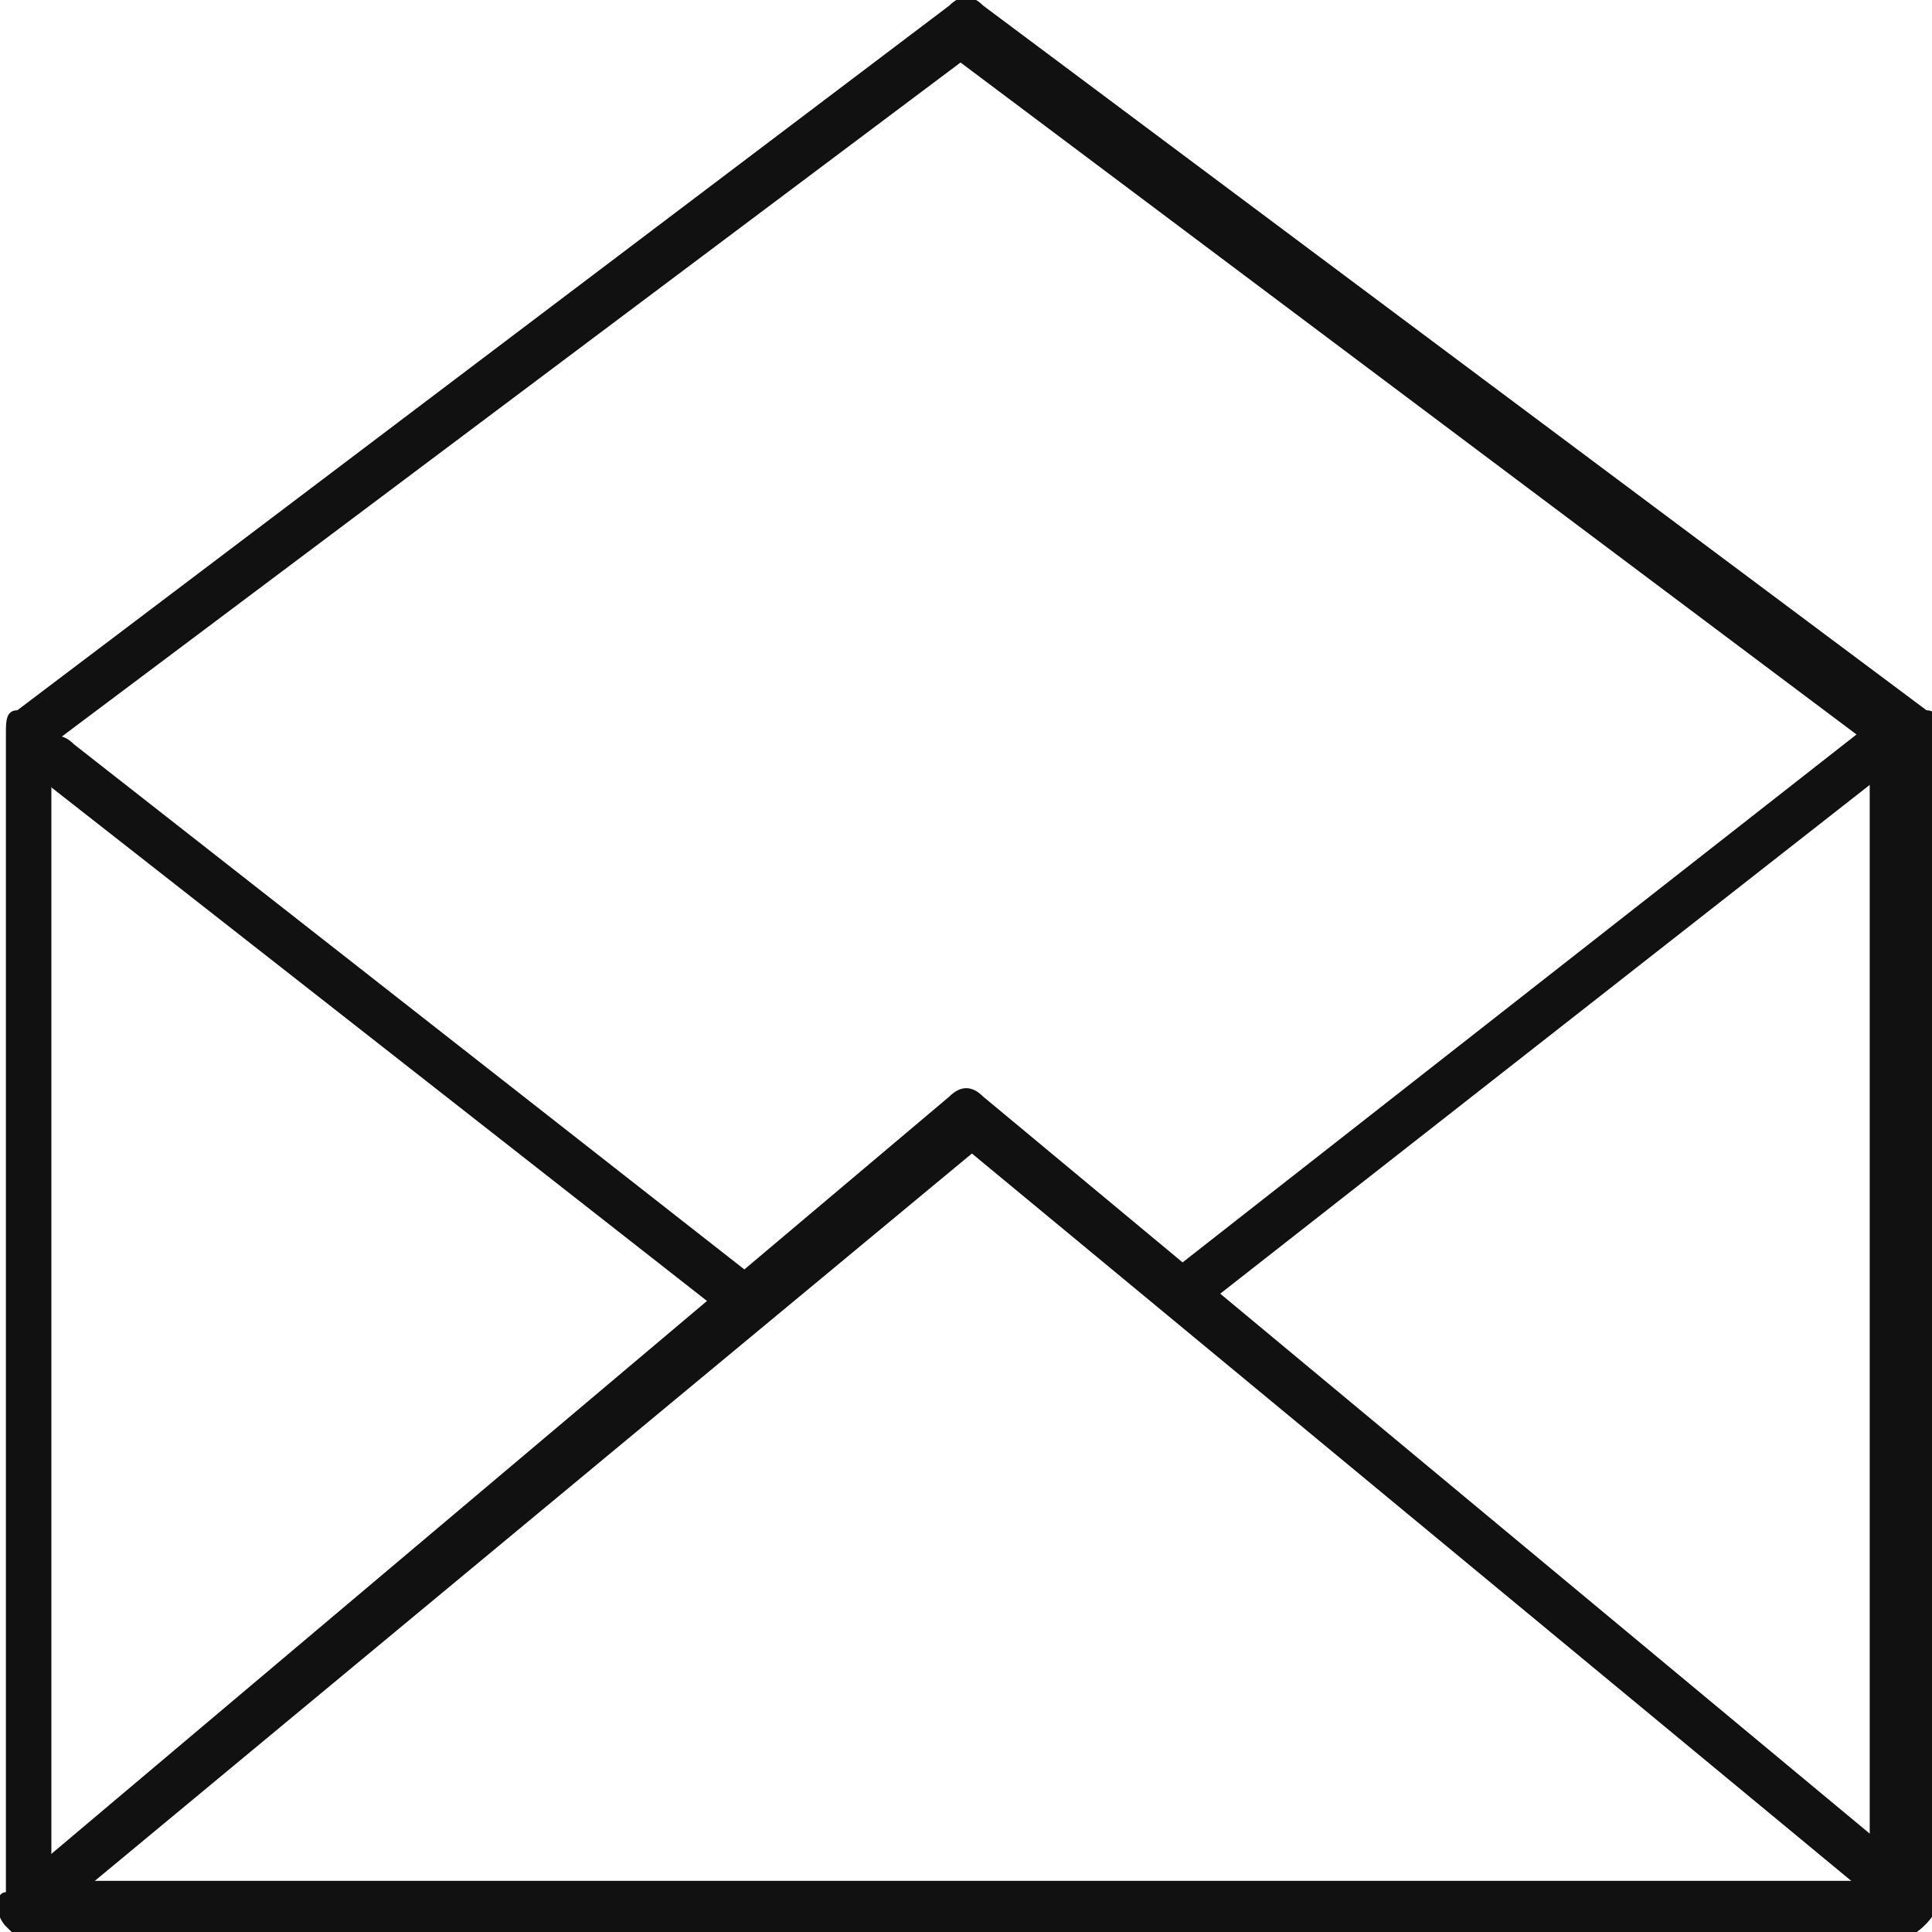
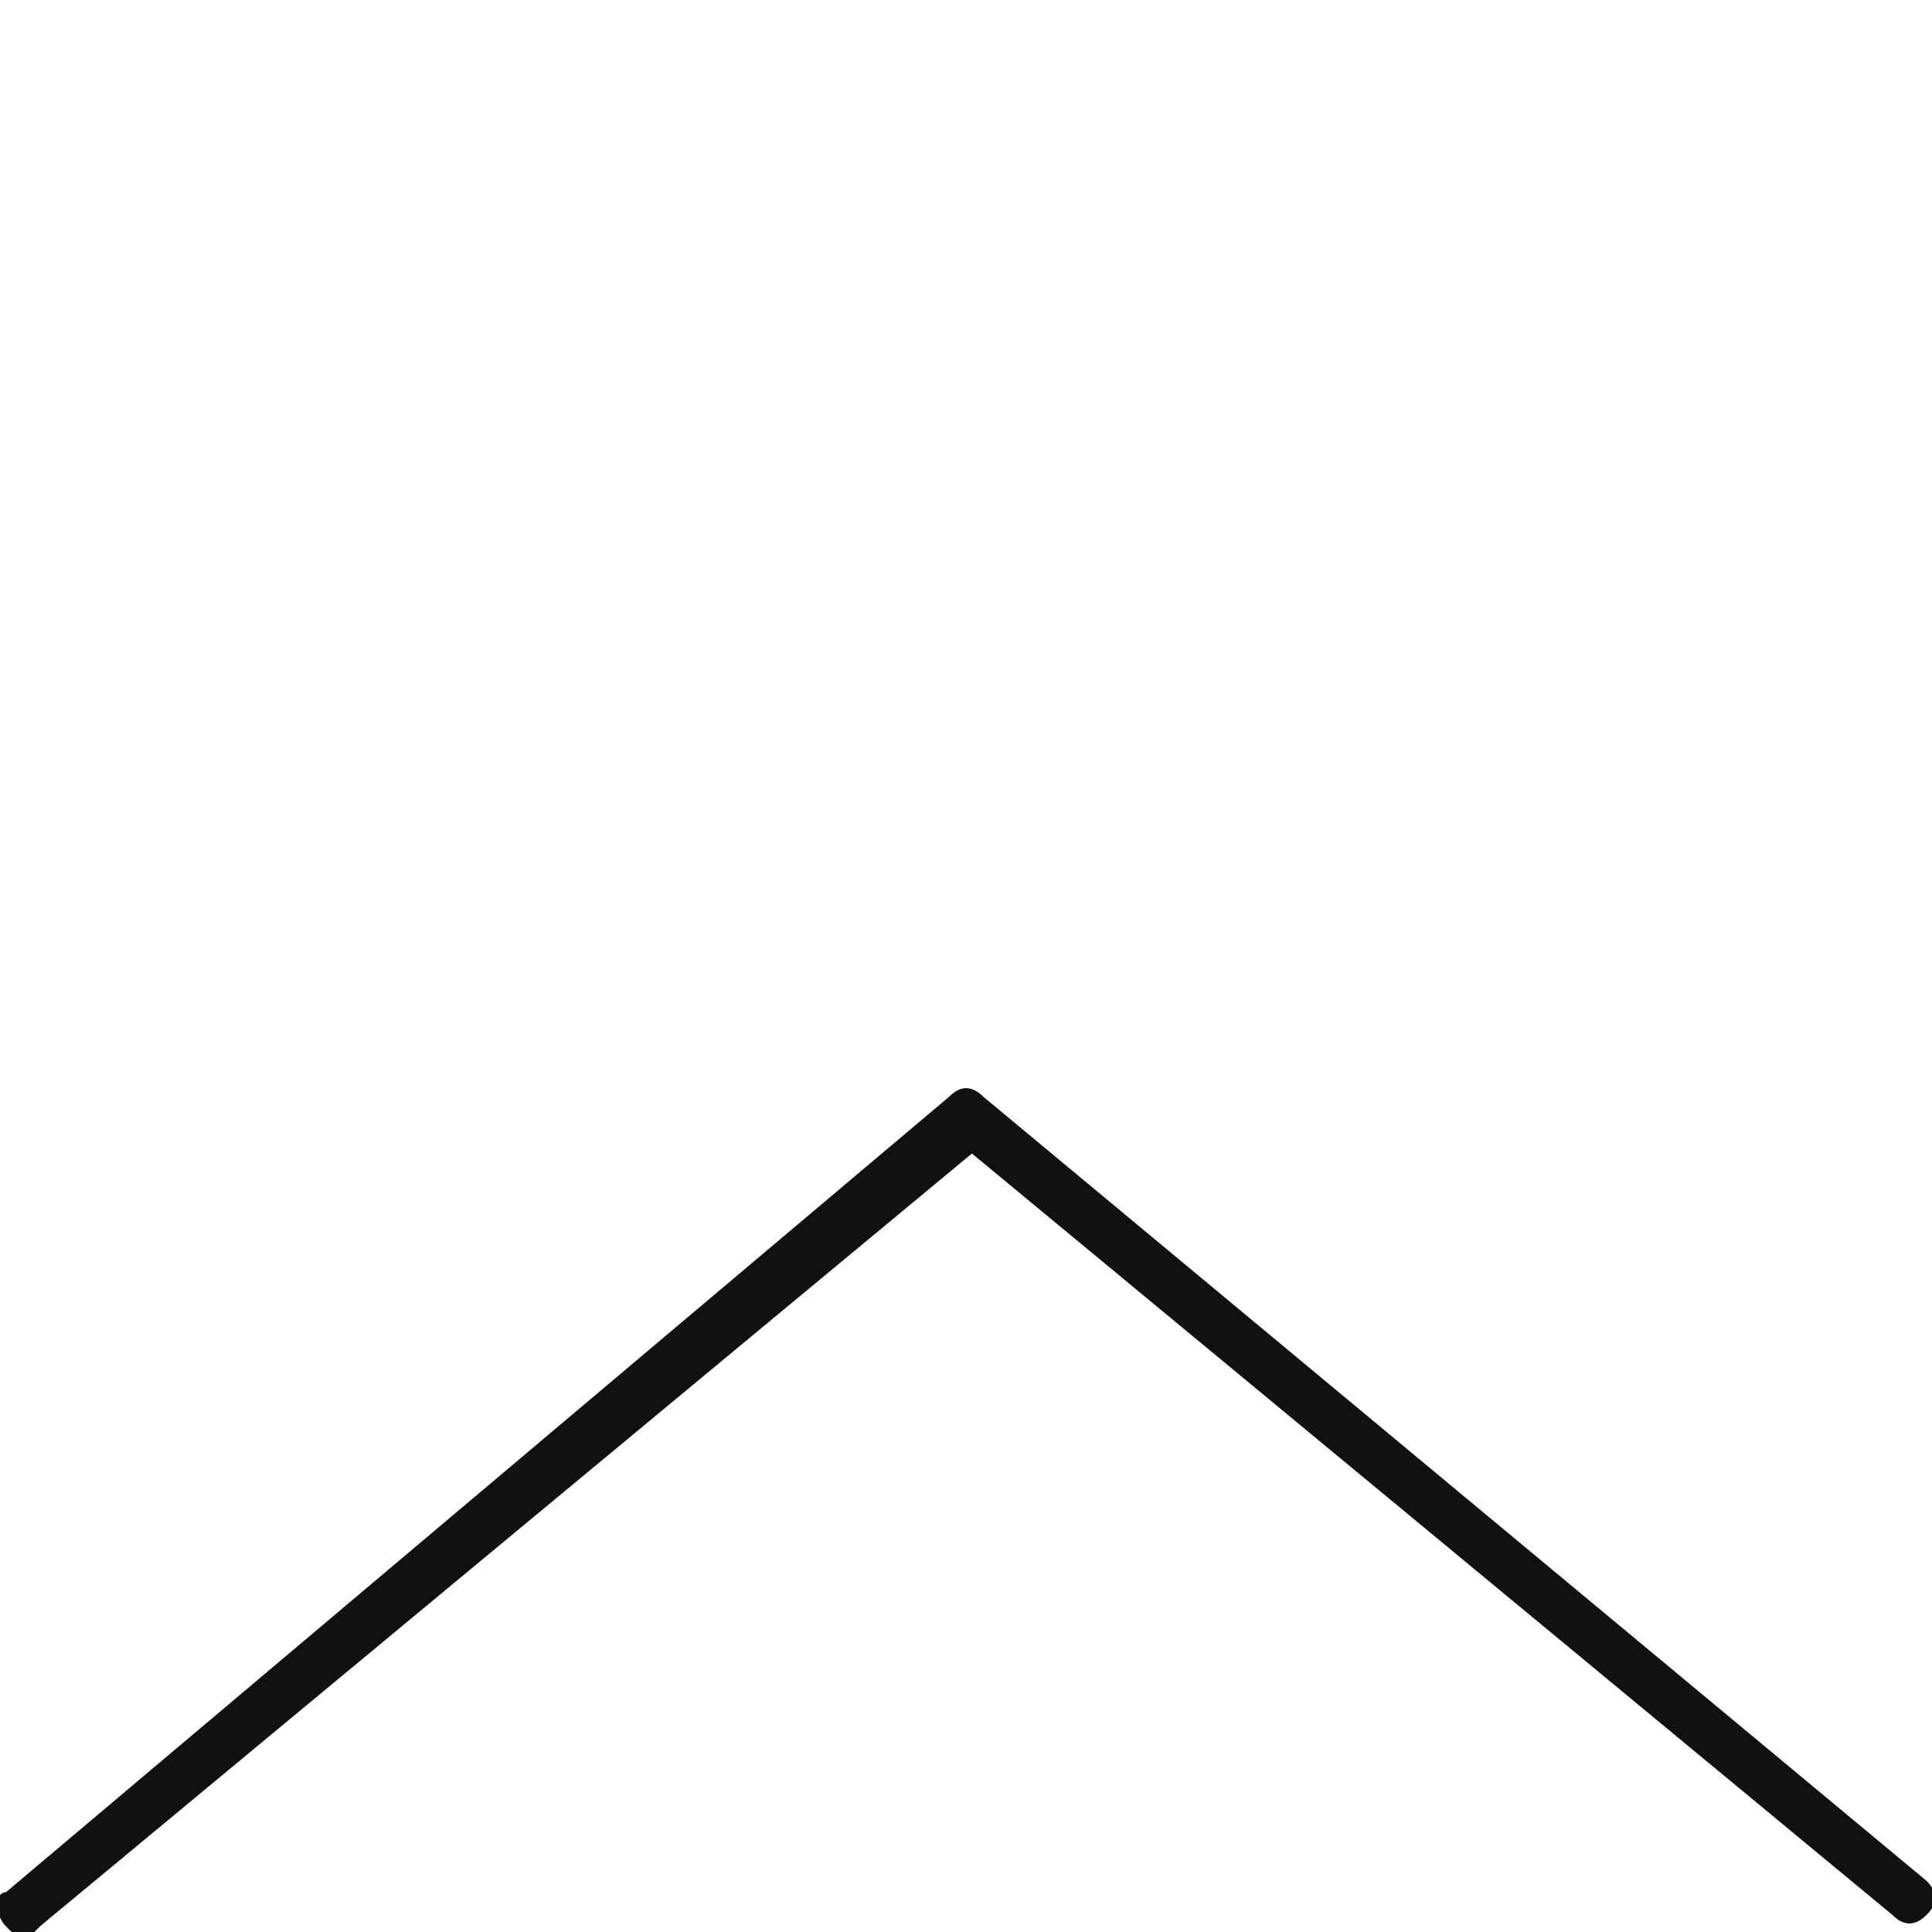
<svg xmlns="http://www.w3.org/2000/svg" version="1.1" id="Layer_1" x="0px" y="0px" viewBox="0 0 17 17" style="enable-background:new 0 0 17 17;" xml:space="preserve">
  <style type="text/css">
	.st0{fill:#111111;}
</style>
  <g id="Component_5" transform="translate(0.352 0.25)">
    <g id="Path_38">
-       <path class="st0" d="M16.4,16.8H-0.1c-0.1,0-0.2-0.1-0.2-0.2V6.2c0-0.1,0-0.2,0.1-0.2L8-0.2c0.1-0.1,0.2-0.1,0.3,0L16.6,6    c0.1,0,0.1,0.1,0.1,0.2v10.3C16.7,16.6,16.5,16.8,16.4,16.8z M0.1,16.3h16v-10l-8-6l-8,6V16.3z" />
-     </g>
+       </g>
    <g id="Path_39">
      <path class="st0" d="M-0.1,16.8c-0.1,0-0.1,0-0.2-0.1c-0.1-0.1-0.1-0.3,0-0.3L8,9.4c0.1-0.1,0.2-0.1,0.3,0l8.3,6.9    c0.1,0.1,0.1,0.2,0,0.3c-0.1,0.1-0.2,0.1-0.3,0L8.2,9.9L0,16.7C0,16.7-0.1,16.8-0.1,16.8z" />
    </g>
    <g id="Line_1">
-       <path class="st0" d="M6.1,11.3c-0.1,0-0.1,0-0.1,0l-6-4.7c-0.1-0.1-0.1-0.2,0-0.3c0.1-0.1,0.2-0.1,0.3,0l6,4.7    c0.1,0.1,0.1,0.2,0,0.3C6.2,11.3,6.1,11.3,6.1,11.3z" />
-     </g>
+       </g>
    <g id="Line_2">
-       <path class="st0" d="M10.2,11.3c-0.1,0-0.1,0-0.2-0.1c-0.1-0.1-0.1-0.3,0-0.3l6-4.7c0.1-0.1,0.3-0.1,0.3,0c0.1,0.1,0.1,0.3,0,0.3    l-6,4.7C10.3,11.3,10.3,11.3,10.2,11.3z" />
-     </g>
+       </g>
  </g>
</svg>